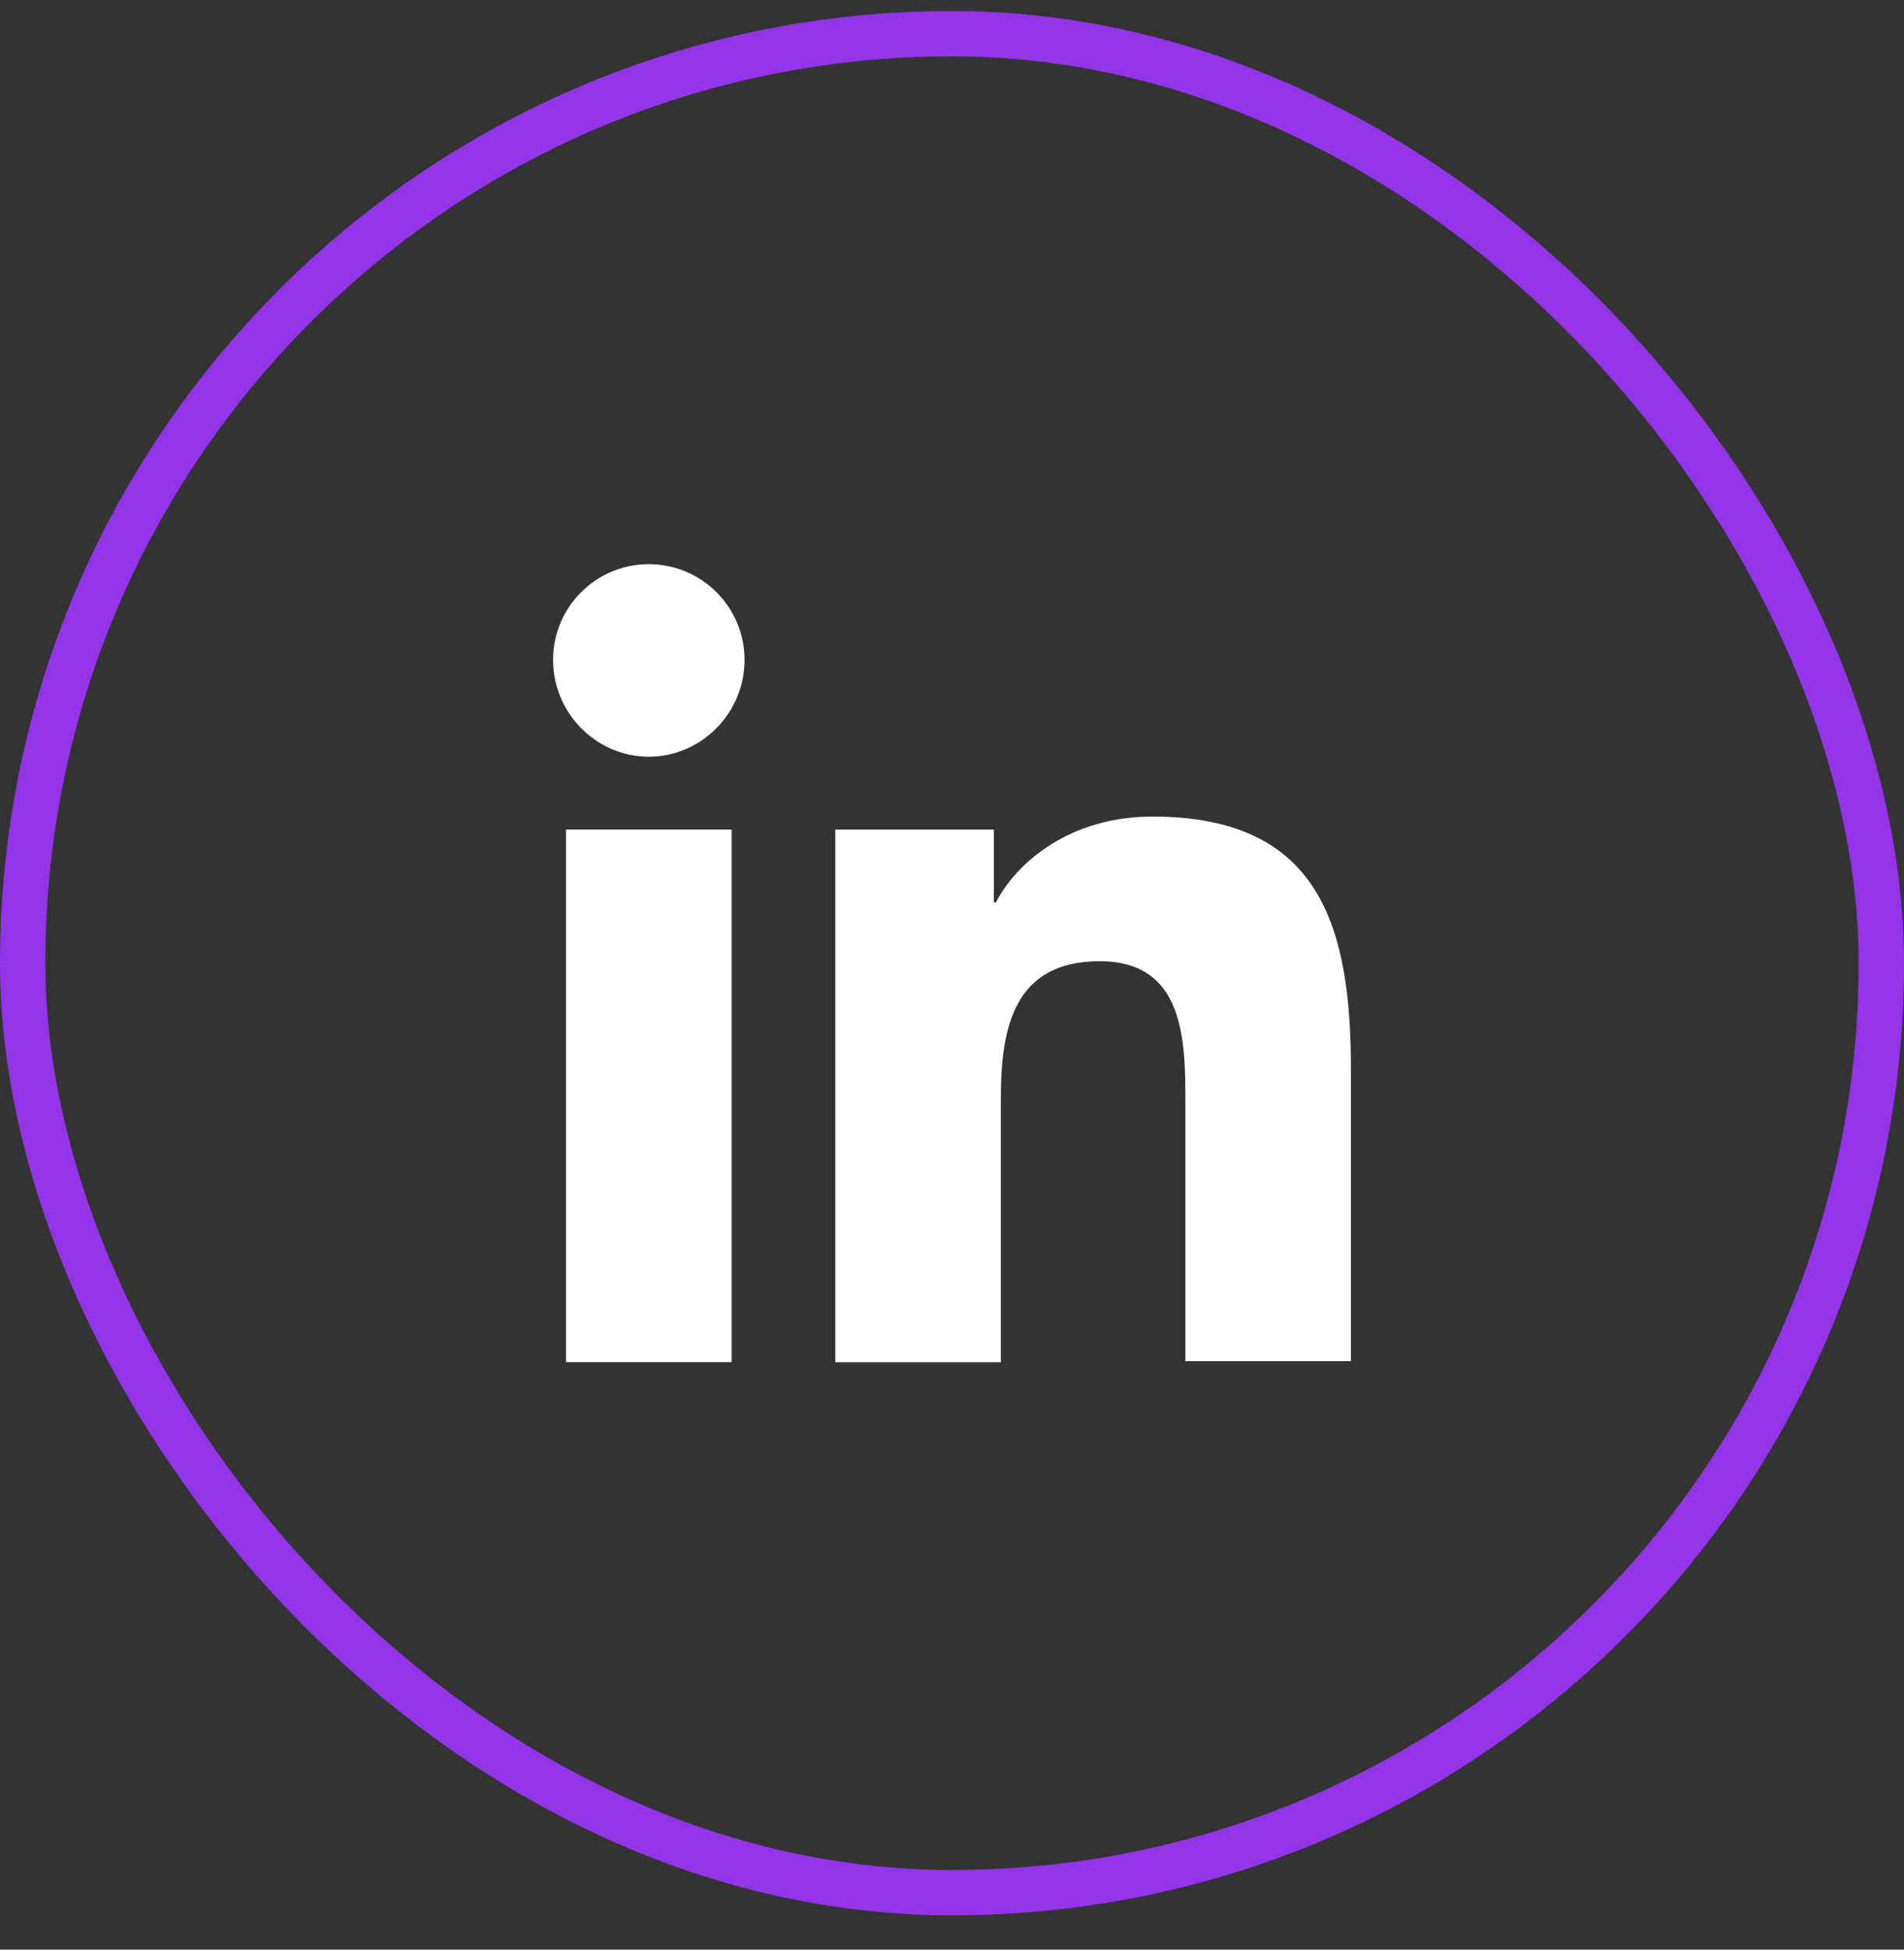
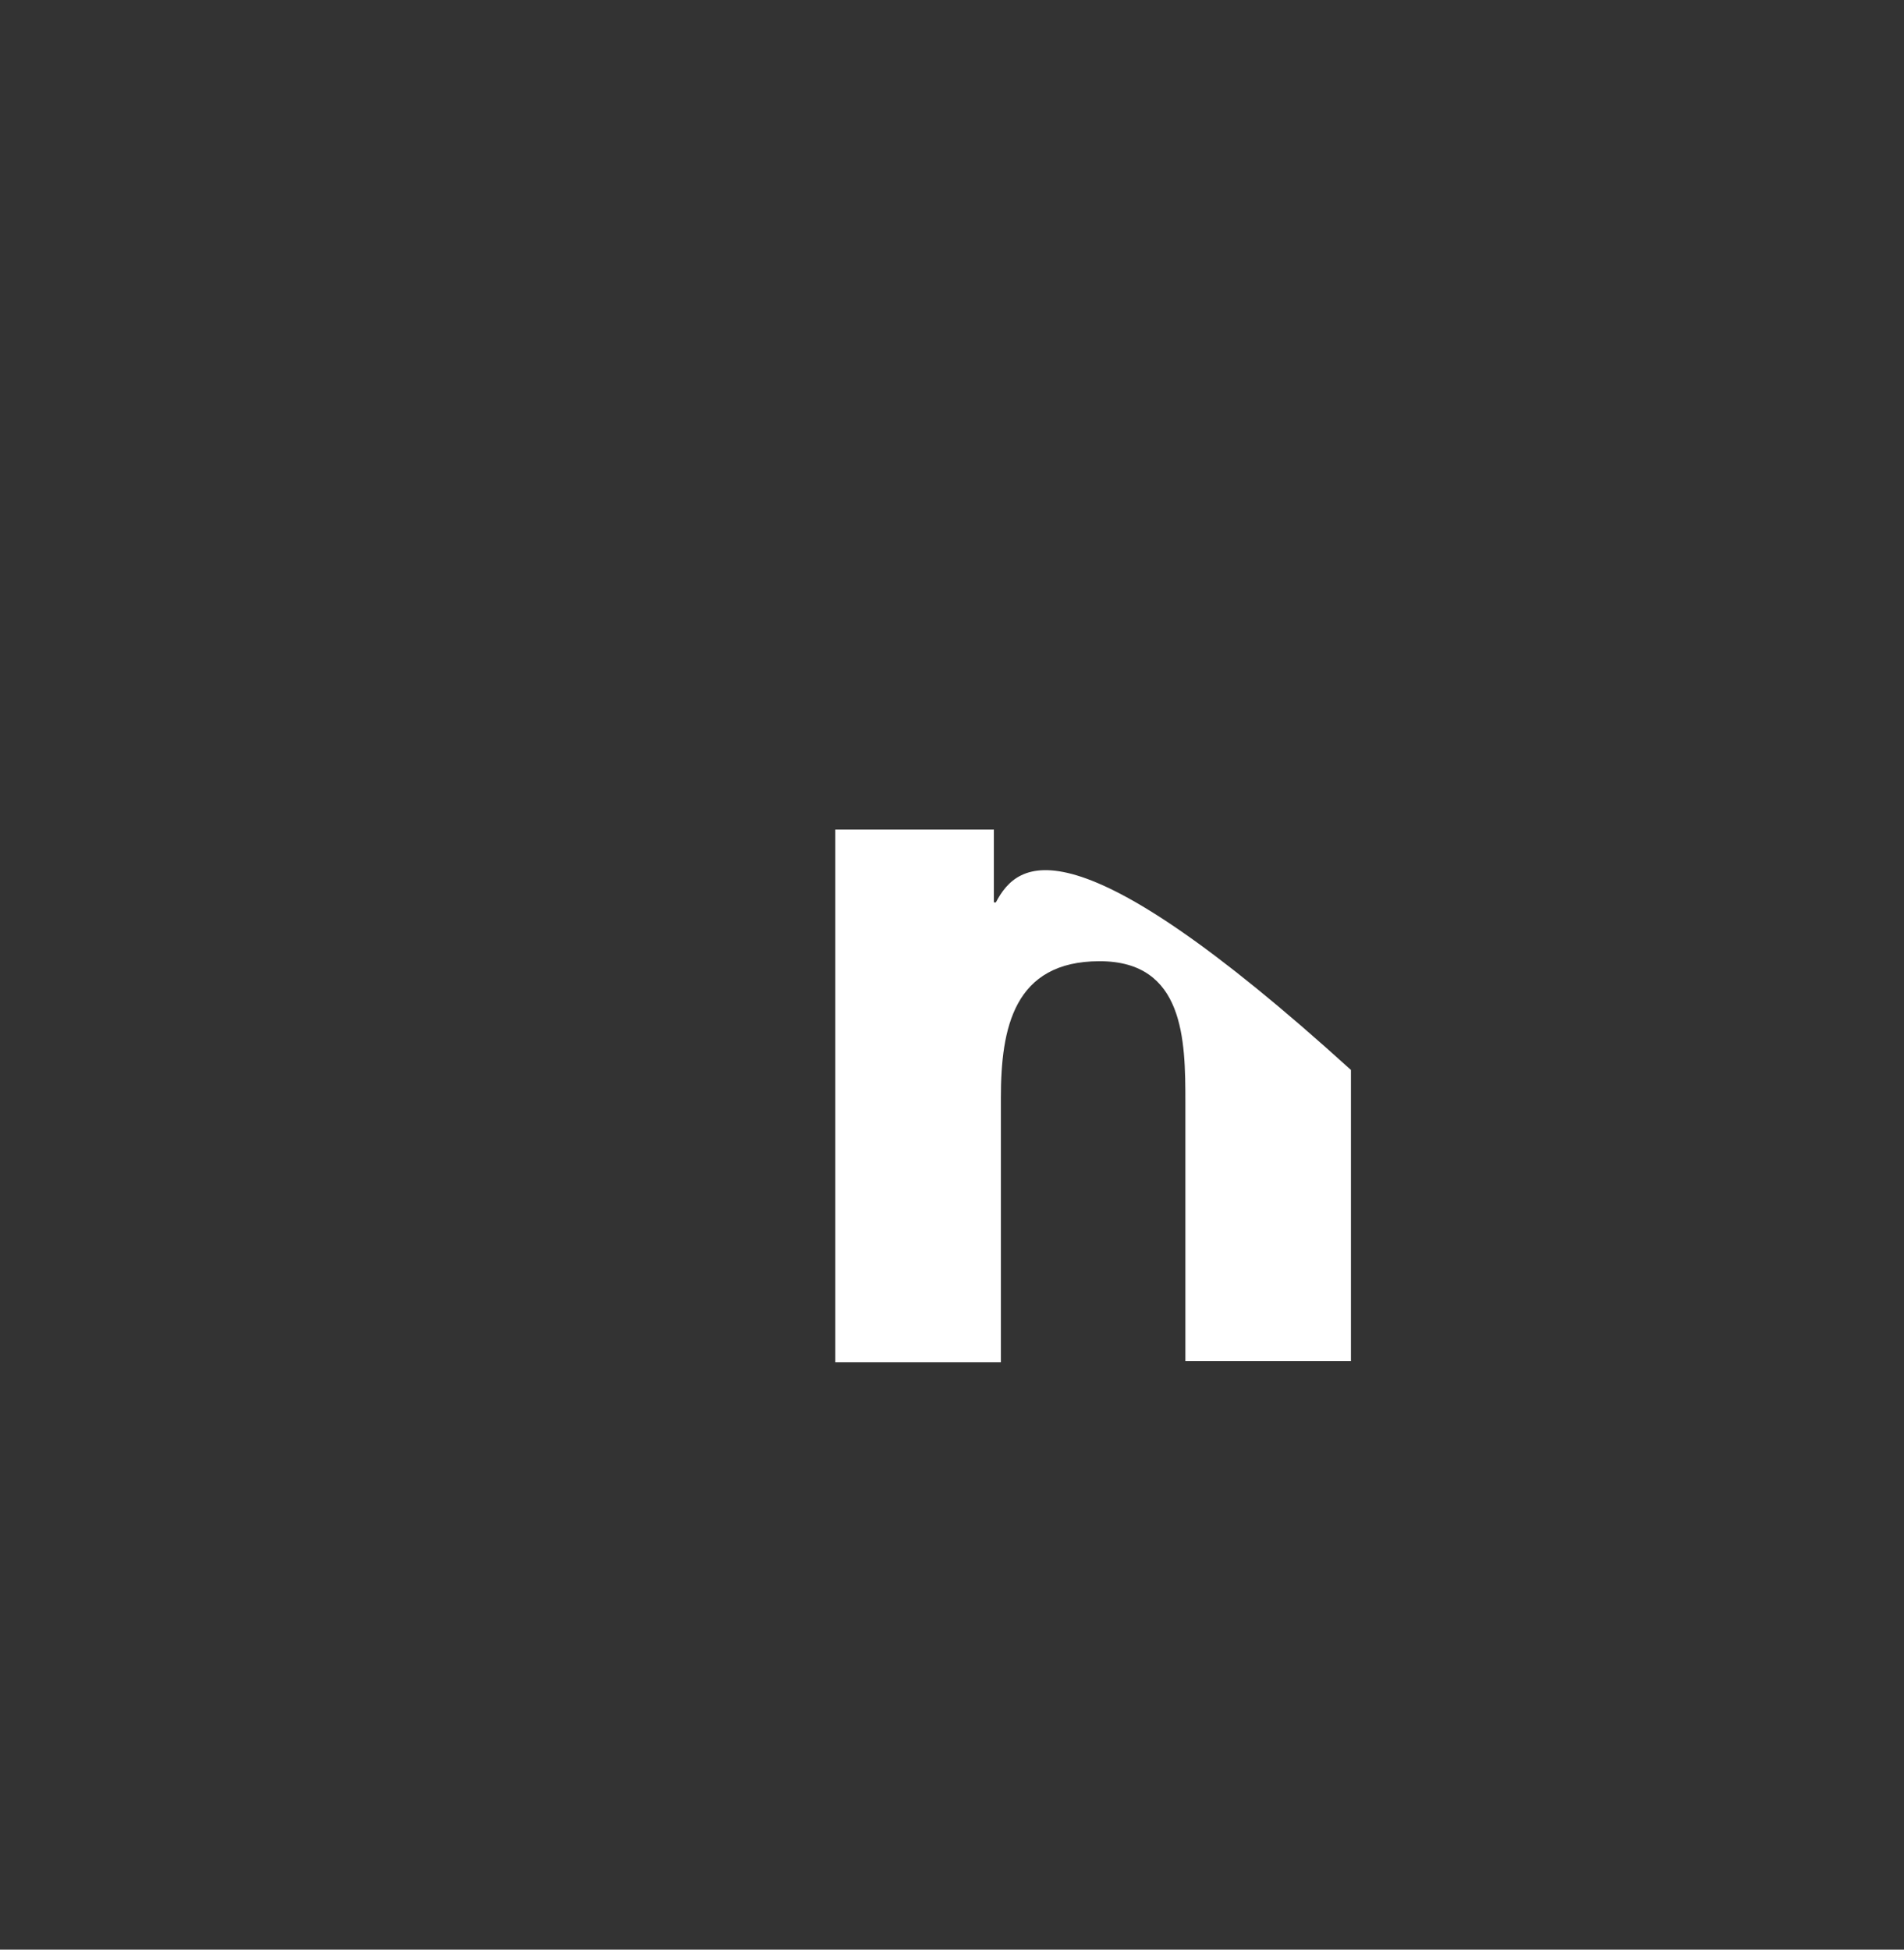
<svg xmlns="http://www.w3.org/2000/svg" width="42" height="43" viewBox="0 0 42 43" fill="none">
  <rect x="0" y="0" width="42" height="43" fill="#333333" stroke="none" />
-   <rect x="0.5" y="0.743" width="41" height="41" rx="20.5" stroke="#9334E9" />
-   <path d="M29.8 30.044V23.598C29.8 20.43 29.118 18.01 25.422 18.01C23.64 18.01 22.452 18.978 21.968 19.902H21.924V18.296H18.426V30.044H22.078V24.214C22.078 22.674 22.364 21.2 24.256 21.2C26.126 21.2 26.148 22.938 26.148 24.302V30.022H29.8V30.044Z" fill="white" />
-   <path d="M12.486 18.295H16.138V30.043H12.486V18.295Z" fill="white" />
-   <path d="M14.312 12.443C13.146 12.443 12.2 13.389 12.2 14.555C12.2 15.721 13.146 16.689 14.312 16.689C15.478 16.689 16.424 15.721 16.424 14.555C16.424 13.389 15.478 12.443 14.312 12.443Z" fill="white" />
+   <path d="M29.8 30.044V23.598C23.64 18.01 22.452 18.978 21.968 19.902H21.924V18.296H18.426V30.044H22.078V24.214C22.078 22.674 22.364 21.2 24.256 21.2C26.126 21.2 26.148 22.938 26.148 24.302V30.022H29.8V30.044Z" fill="white" />
</svg>